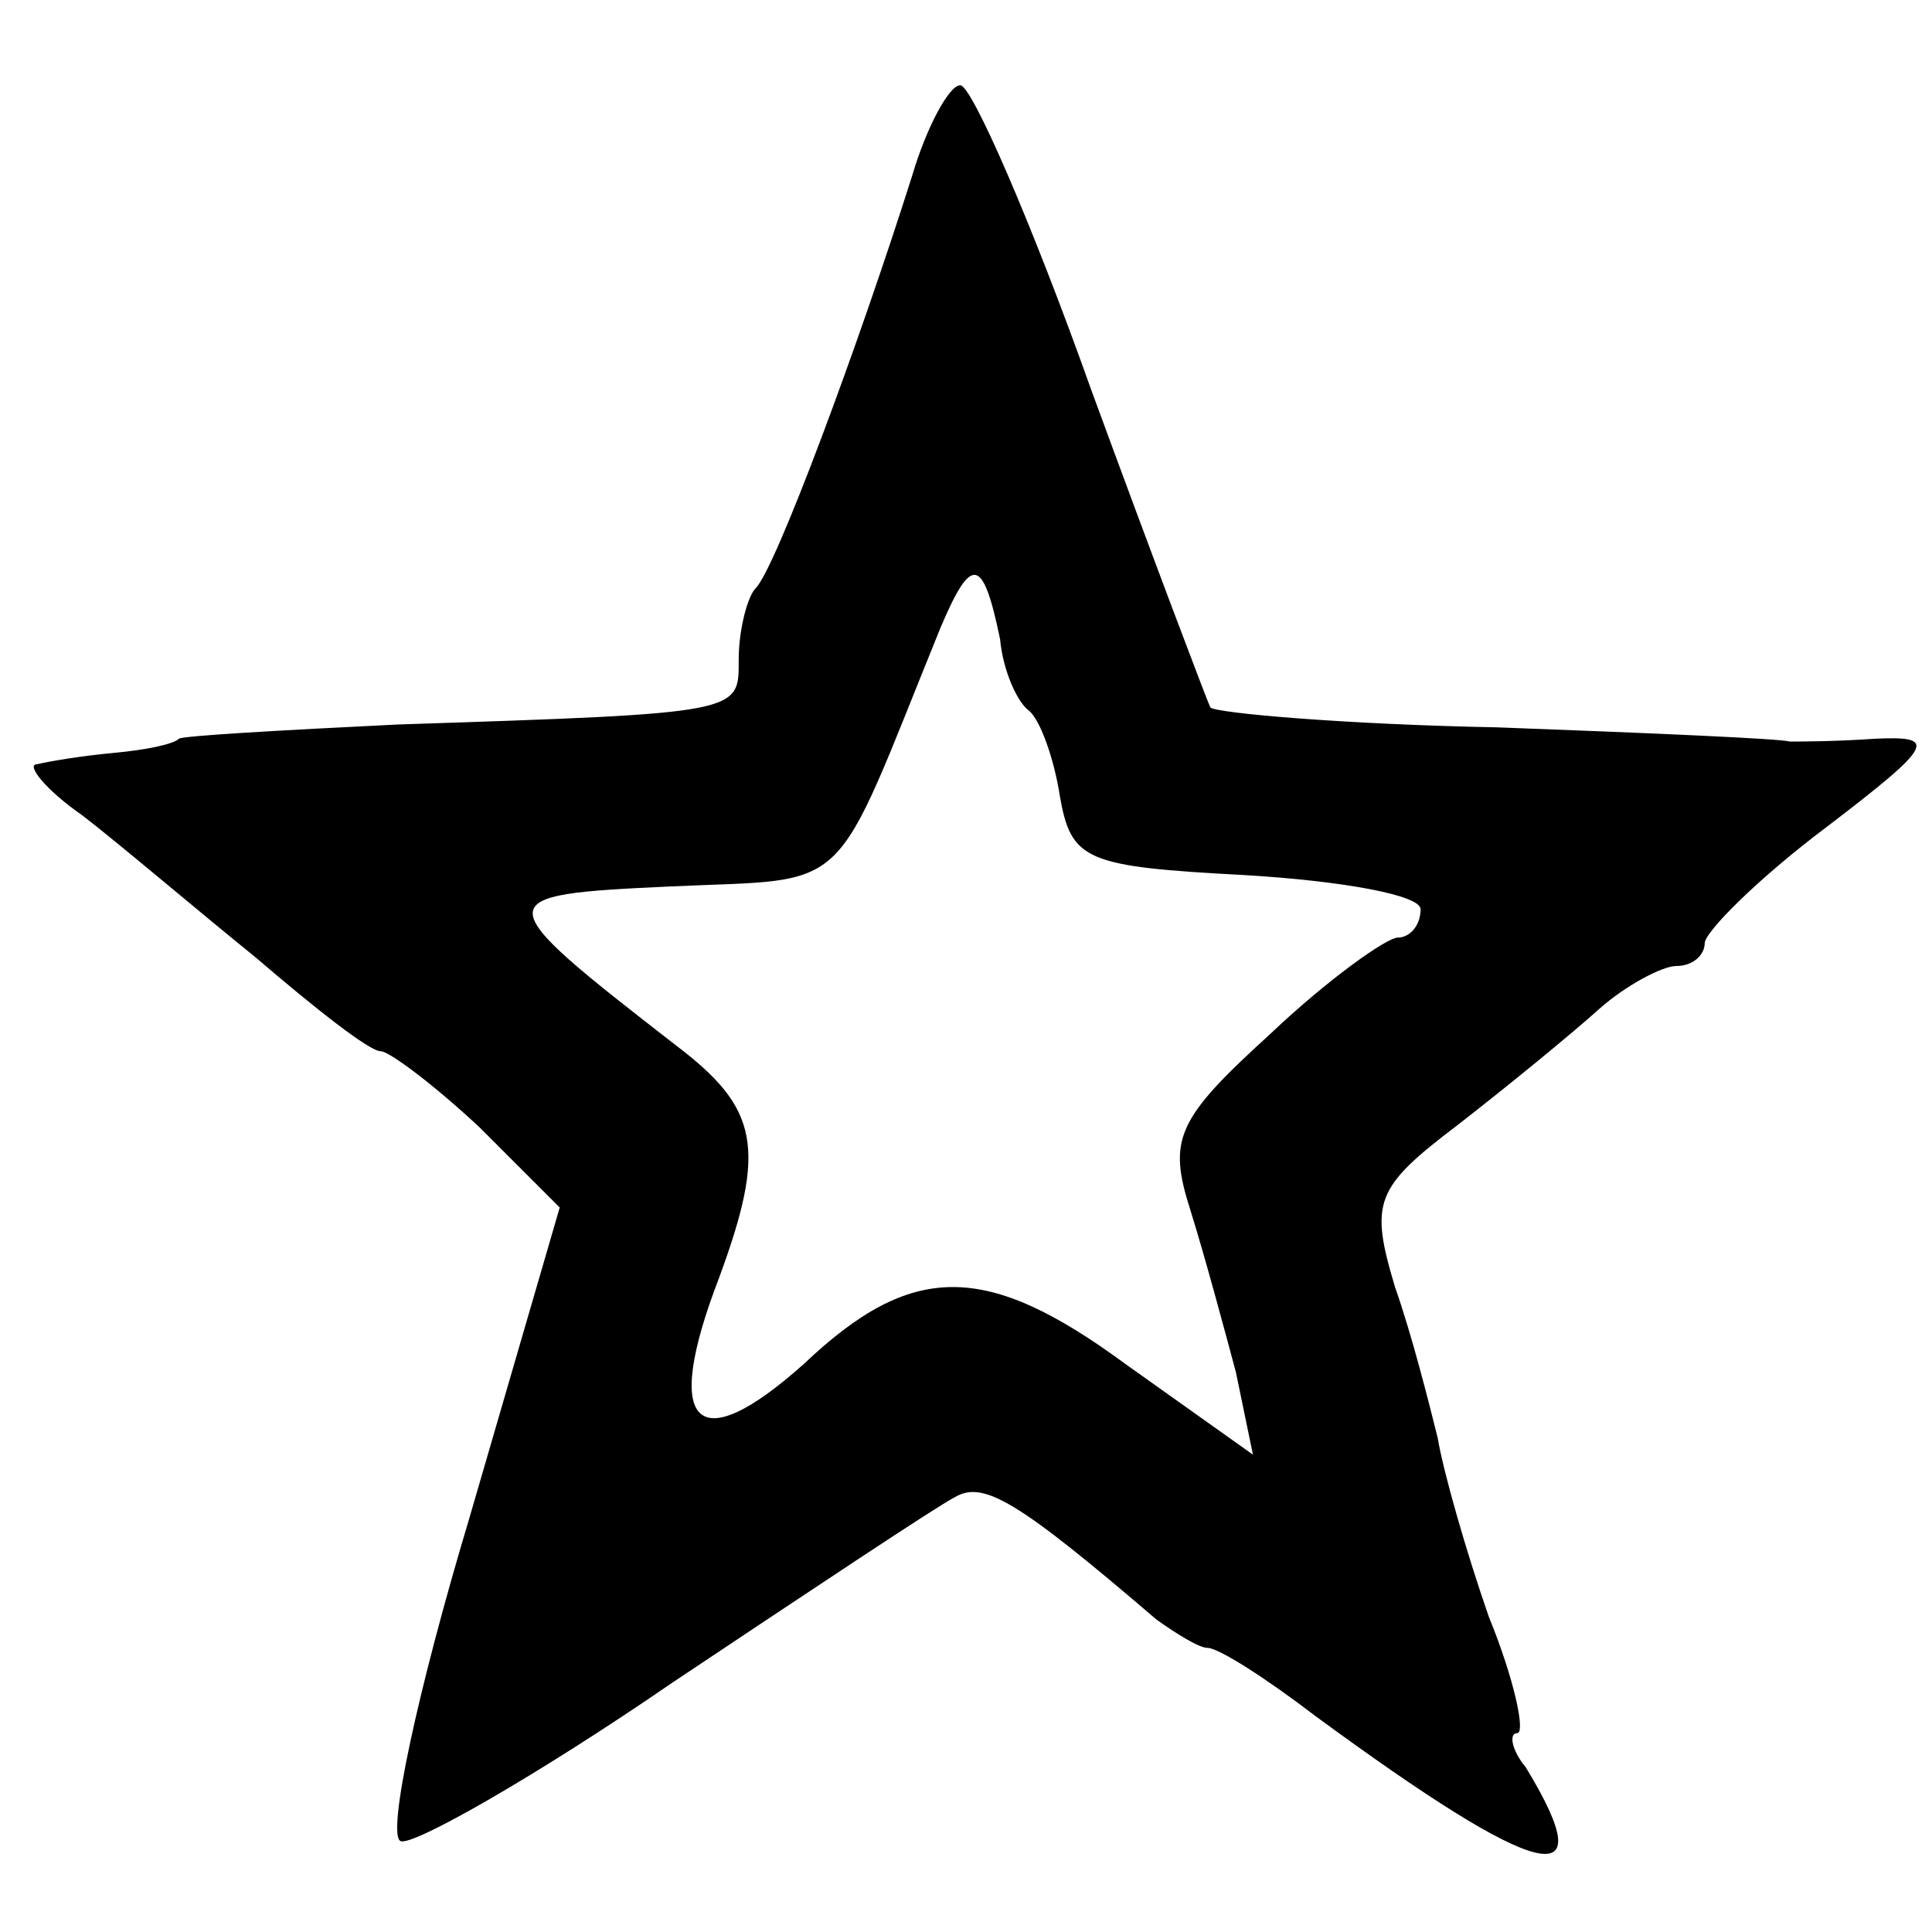
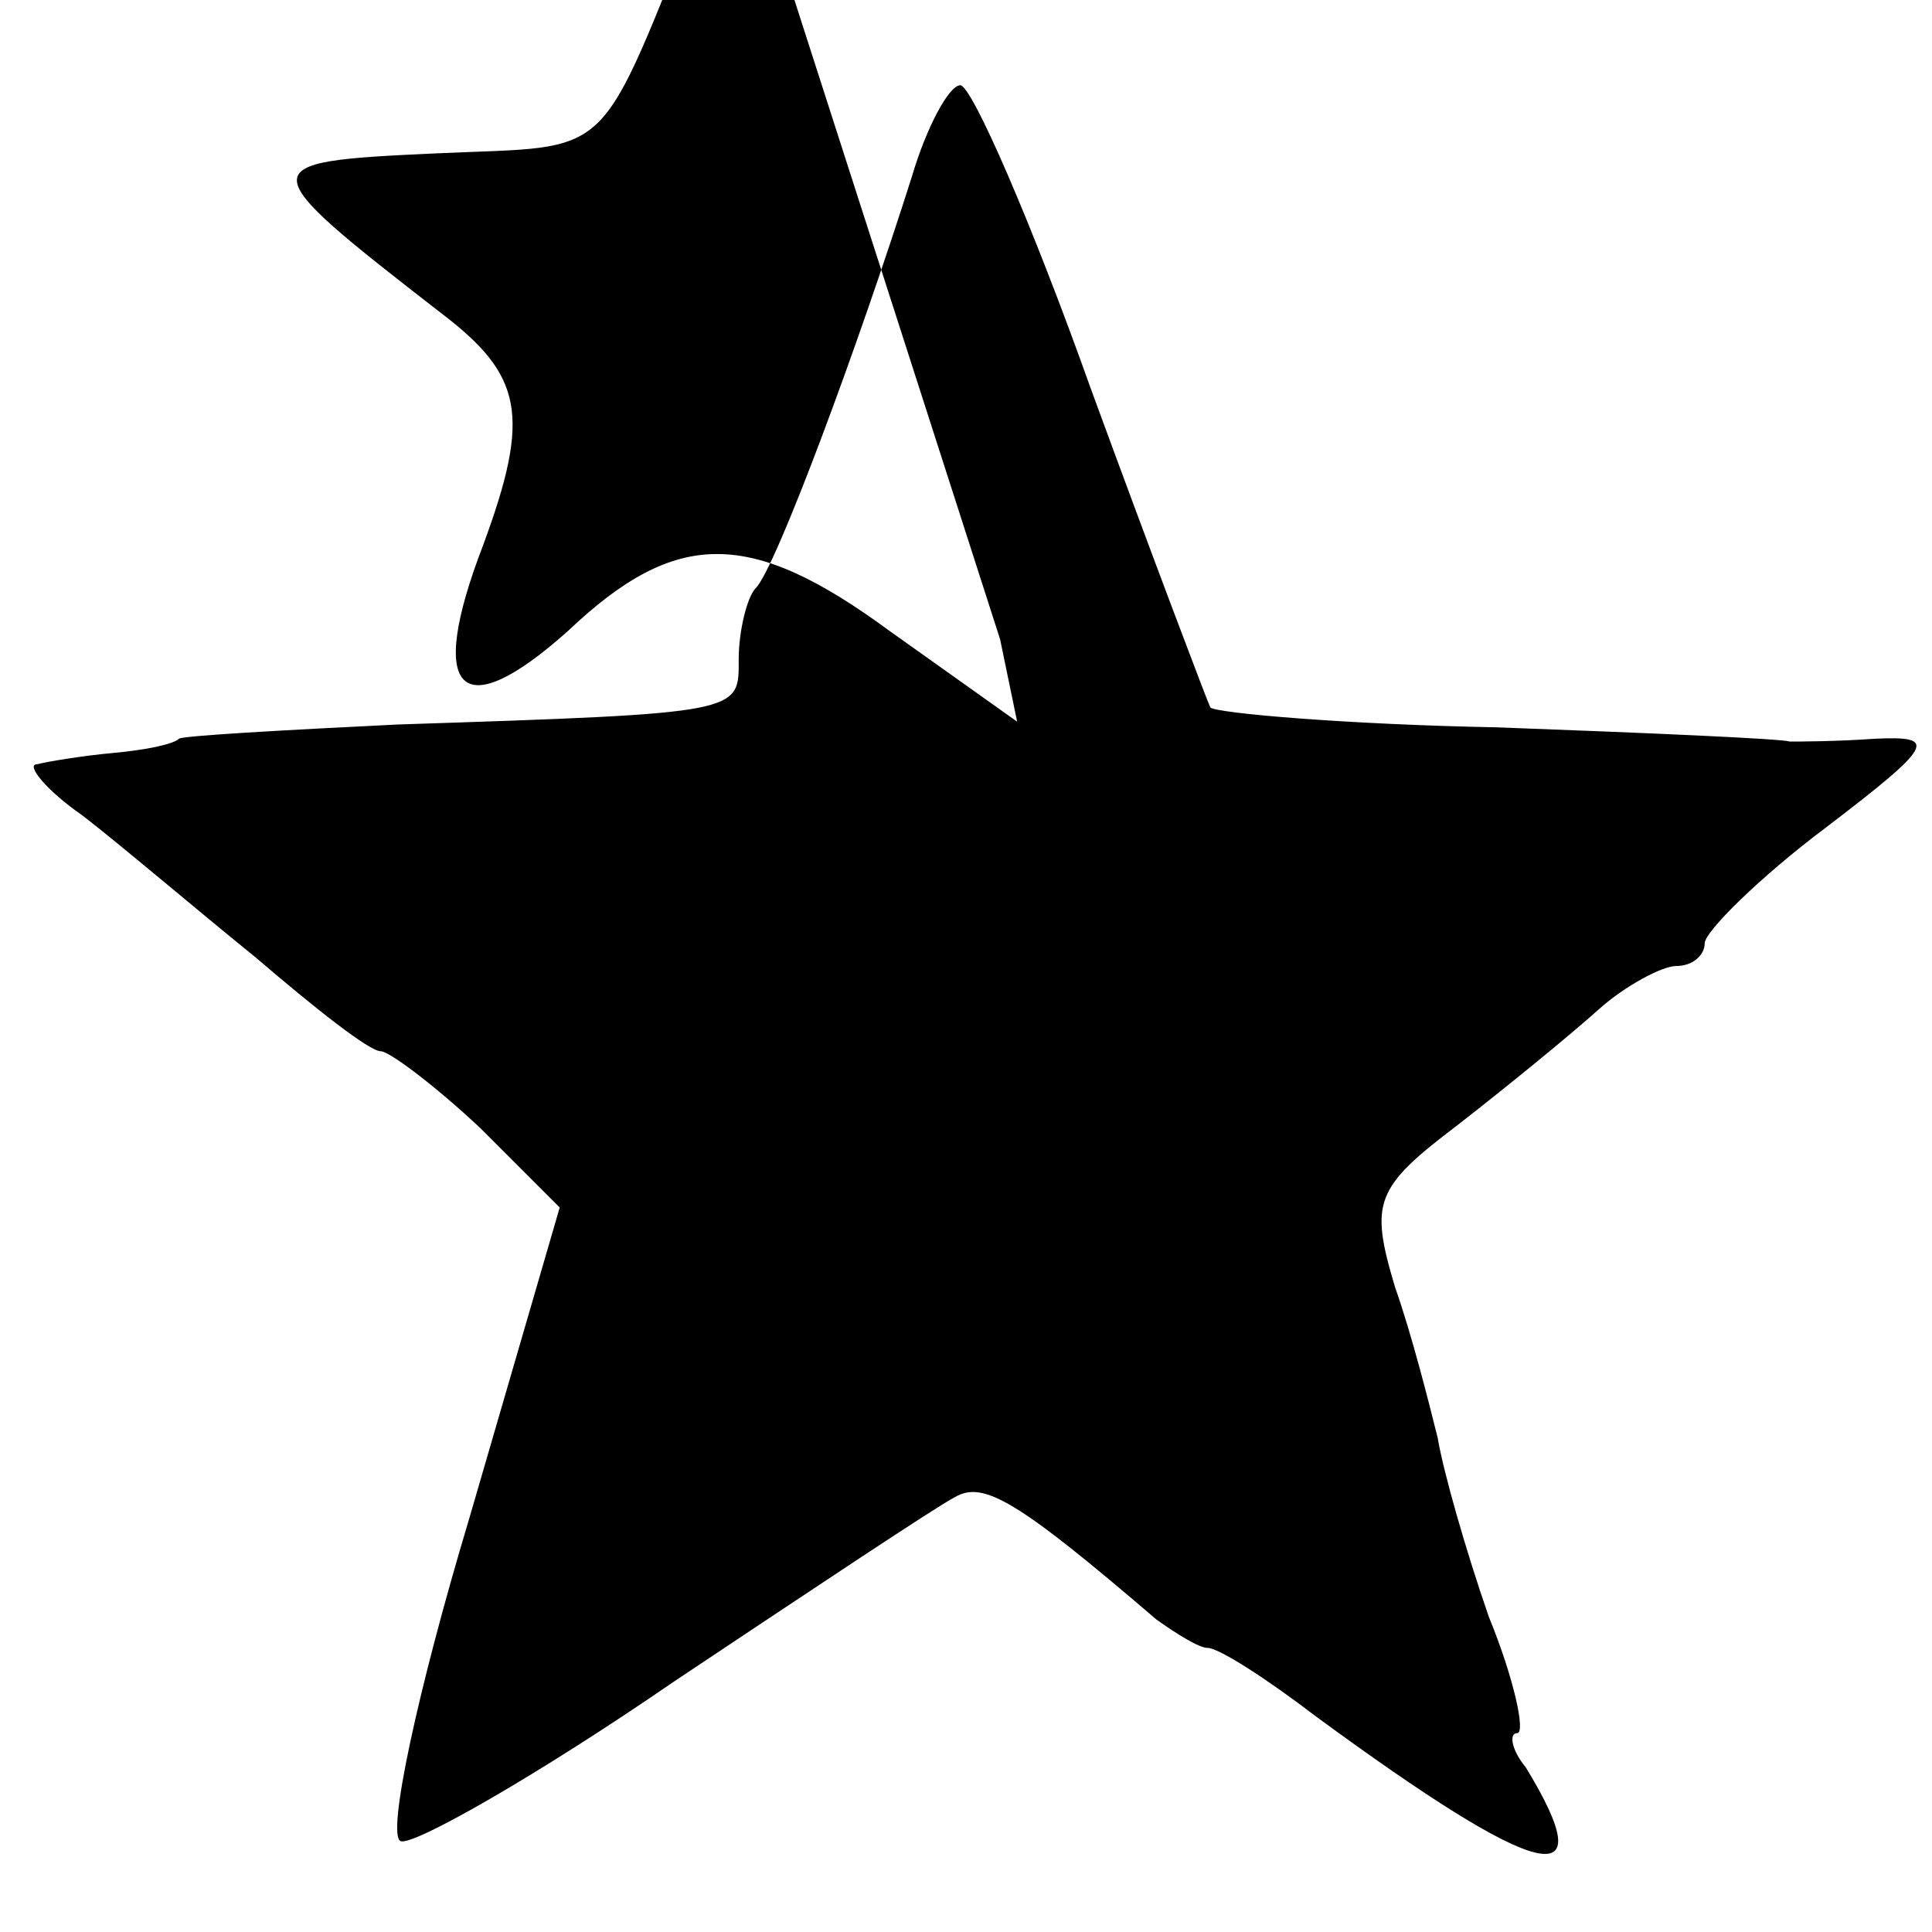
<svg xmlns="http://www.w3.org/2000/svg" version="1.0" width="68pt" height="68pt" viewBox="0 0 68 68" preserveAspectRatio="xMidYMid meet">
  <g transform="translate(0,68) scale(0.1,-0.1)" fill="#000000" stroke="none">
-     <path d="M321 618 c-19 -60 -48 -138 -55 -145 -3 -3 -6 -15 -6 -25 0 -19 2 -19 -120 -23 -41 -2 -76 -4 -77 -5 -2 -2 -12 -4 -23 -5 -11 -1 -23 -3 -27 -4 -4 0 3 -9 16 -18 13 -10 40 -33 61 -50 21 -18 40 -33 44 -33 3 0 19 -12 35 -27 l28 -28 -32 -110 c-18 -60 -29 -111 -24 -113 4 -2 48 23 96 56 48 32 93 62 99 65 10 6 22 -1 71 -43 7 -5 15 -10 18 -10 4 0 21 -11 38 -24 79 -58 102 -64 74 -18 -5 6 -6 12 -3 12 3 0 -1 19 -10 41 -8 23 -16 51 -18 63 -3 12 -9 36 -15 53 -9 30 -7 35 22 57 18 14 40 32 50 41 9 8 22 15 27 15 6 0 10 4 10 8 0 4 19 23 43 41 38 29 39 32 17 31 -14 -1 -27 -1 -30 -1 -3 1 -49 3 -103 5 -53 1 -99 5 -101 7 -1 2 -20 52 -42 112 -21 59 -42 107 -46 107 -4 0 -12 -15 -17 -32z m31 -163 c1 -11 6 -22 10 -25 4 -3 9 -17 11 -30 4 -23 9 -25 65 -28 34 -2 62 -7 62 -12 0 -6 -4 -10 -8 -10 -4 0 -25 -15 -45 -34 -33 -30 -36 -37 -28 -62 5 -16 12 -42 16 -57 l6 -29 -45 32 c-49 36 -75 36 -113 0 -38 -34 -50 -22 -30 30 17 46 14 60 -15 82 -67 52 -67 53 -2 56 65 3 56 -5 95 91 11 26 15 25 21 -4z" />
+     <path d="M321 618 c-19 -60 -48 -138 -55 -145 -3 -3 -6 -15 -6 -25 0 -19 2 -19 -120 -23 -41 -2 -76 -4 -77 -5 -2 -2 -12 -4 -23 -5 -11 -1 -23 -3 -27 -4 -4 0 3 -9 16 -18 13 -10 40 -33 61 -50 21 -18 40 -33 44 -33 3 0 19 -12 35 -27 l28 -28 -32 -110 c-18 -60 -29 -111 -24 -113 4 -2 48 23 96 56 48 32 93 62 99 65 10 6 22 -1 71 -43 7 -5 15 -10 18 -10 4 0 21 -11 38 -24 79 -58 102 -64 74 -18 -5 6 -6 12 -3 12 3 0 -1 19 -10 41 -8 23 -16 51 -18 63 -3 12 -9 36 -15 53 -9 30 -7 35 22 57 18 14 40 32 50 41 9 8 22 15 27 15 6 0 10 4 10 8 0 4 19 23 43 41 38 29 39 32 17 31 -14 -1 -27 -1 -30 -1 -3 1 -49 3 -103 5 -53 1 -99 5 -101 7 -1 2 -20 52 -42 112 -21 59 -42 107 -46 107 -4 0 -12 -15 -17 -32z m31 -163 l6 -29 -45 32 c-49 36 -75 36 -113 0 -38 -34 -50 -22 -30 30 17 46 14 60 -15 82 -67 52 -67 53 -2 56 65 3 56 -5 95 91 11 26 15 25 21 -4z" />
  </g>
</svg>